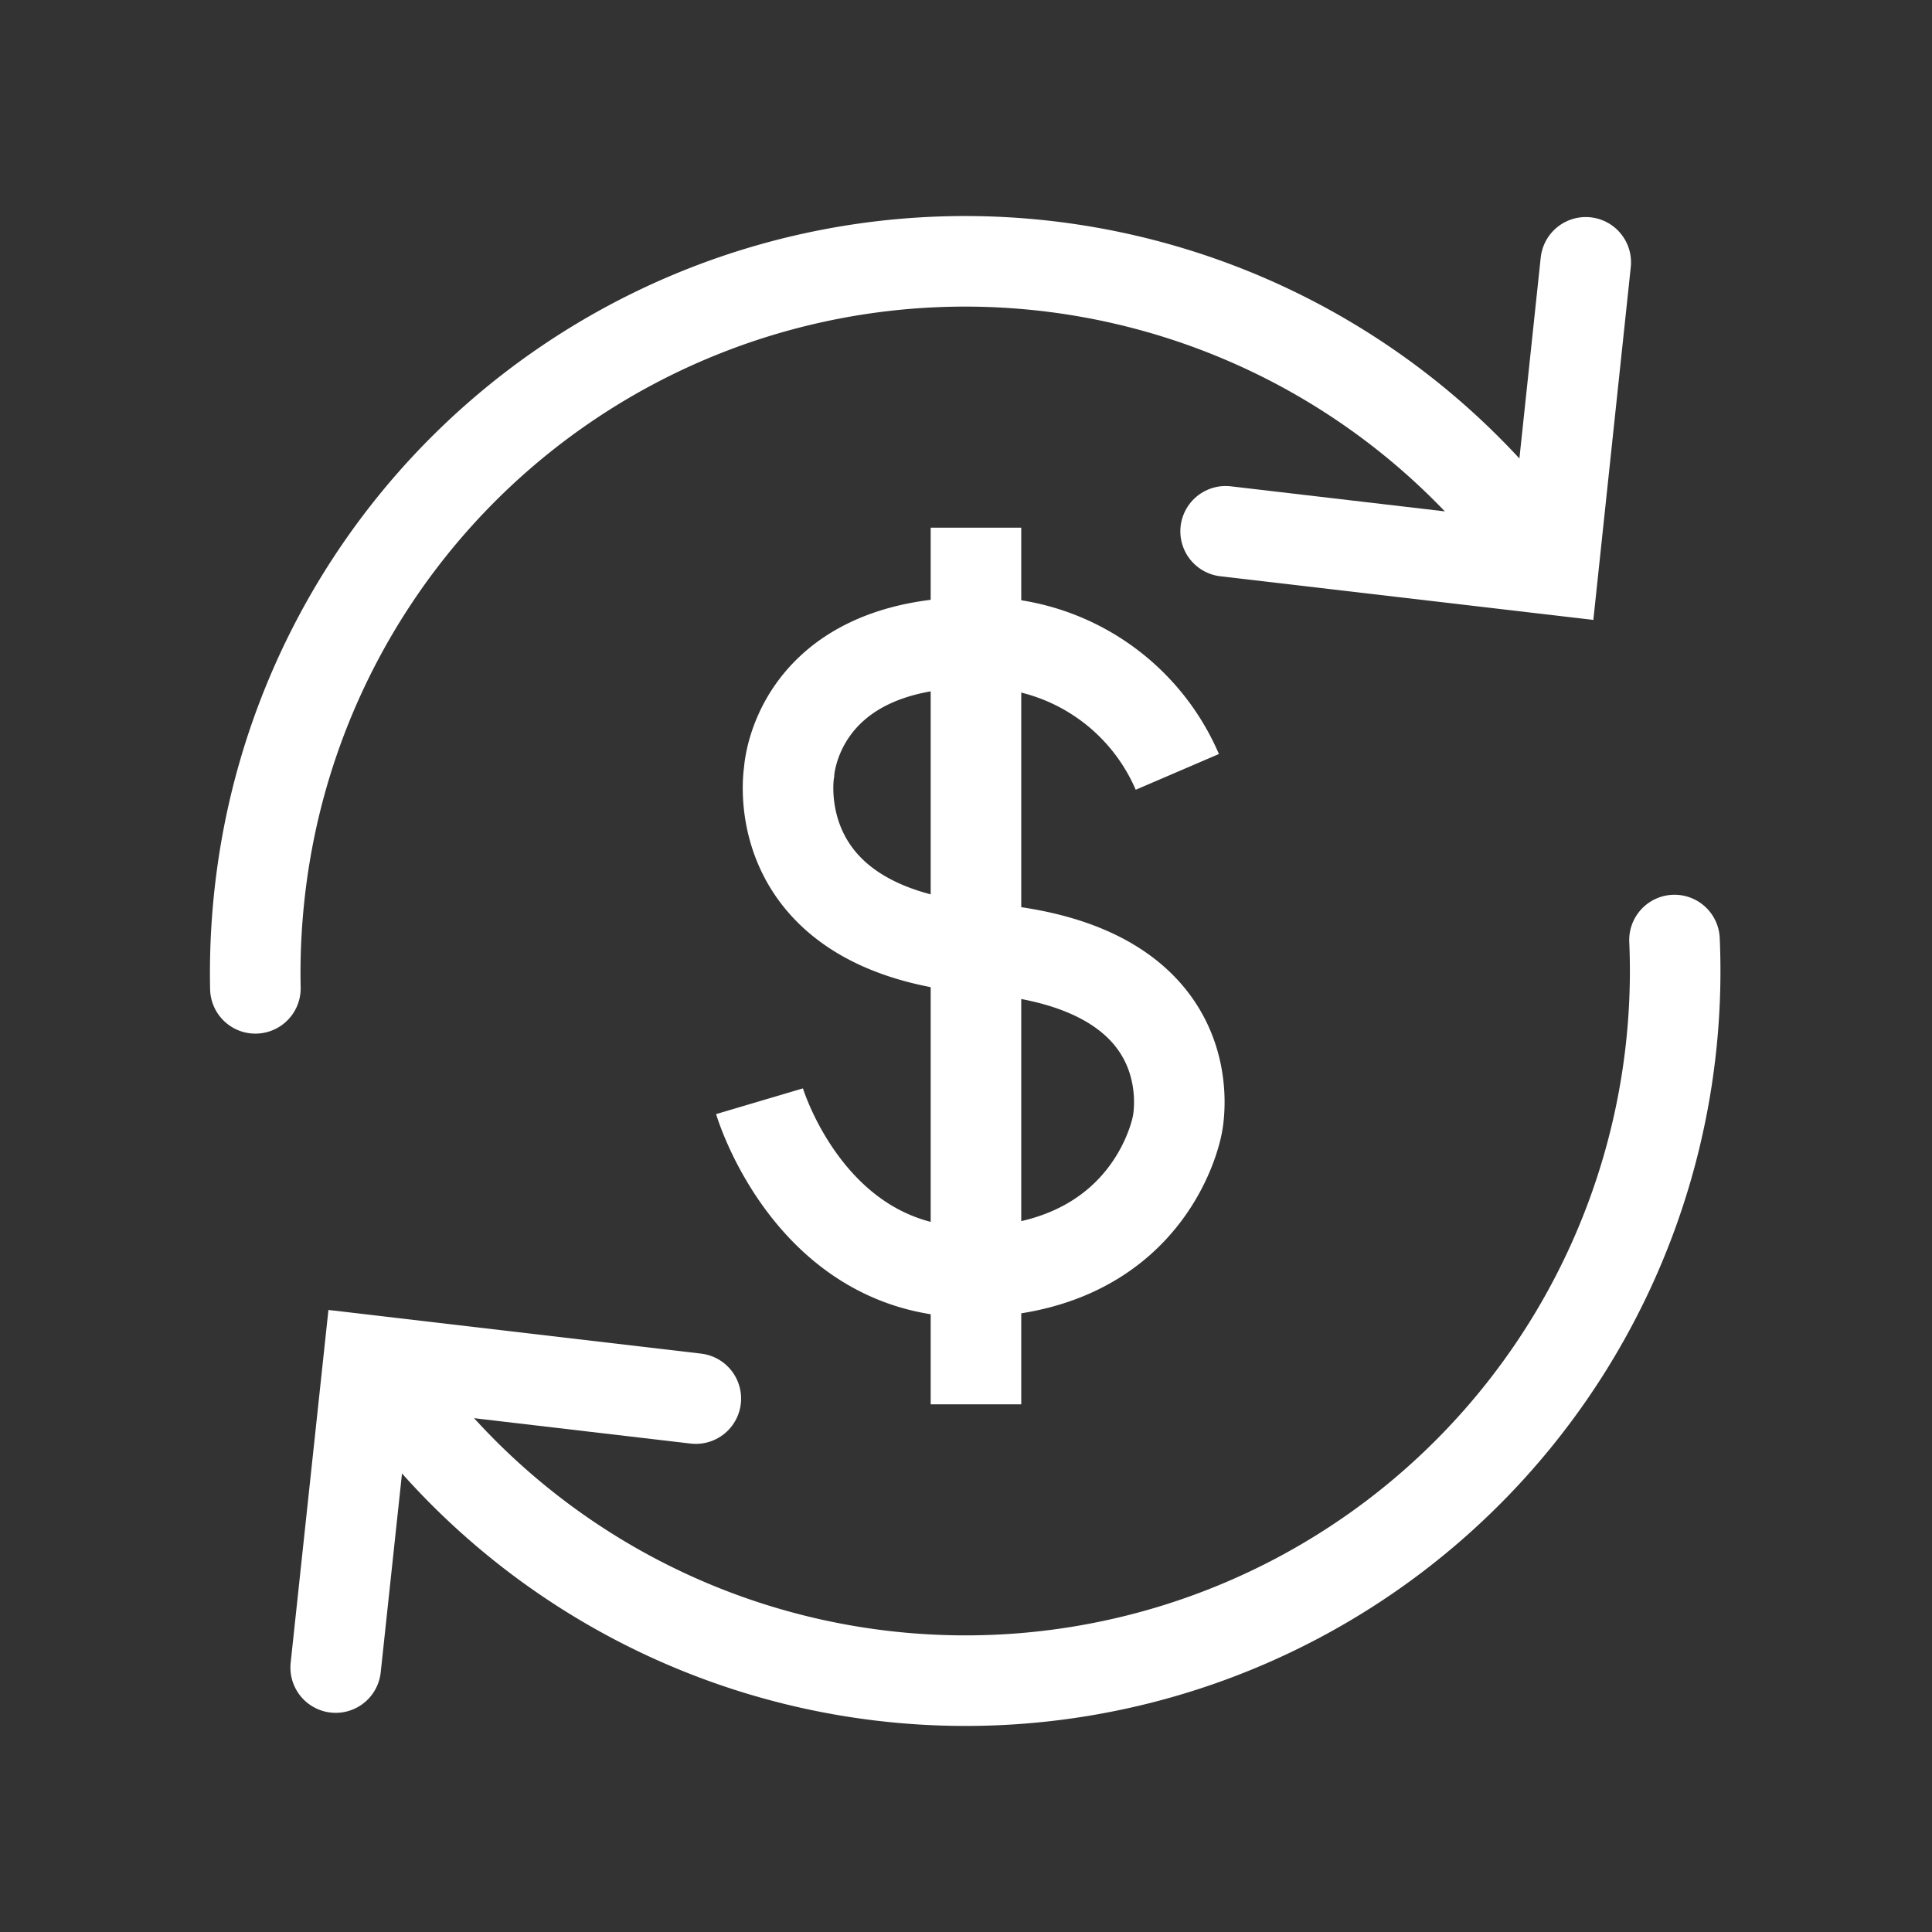
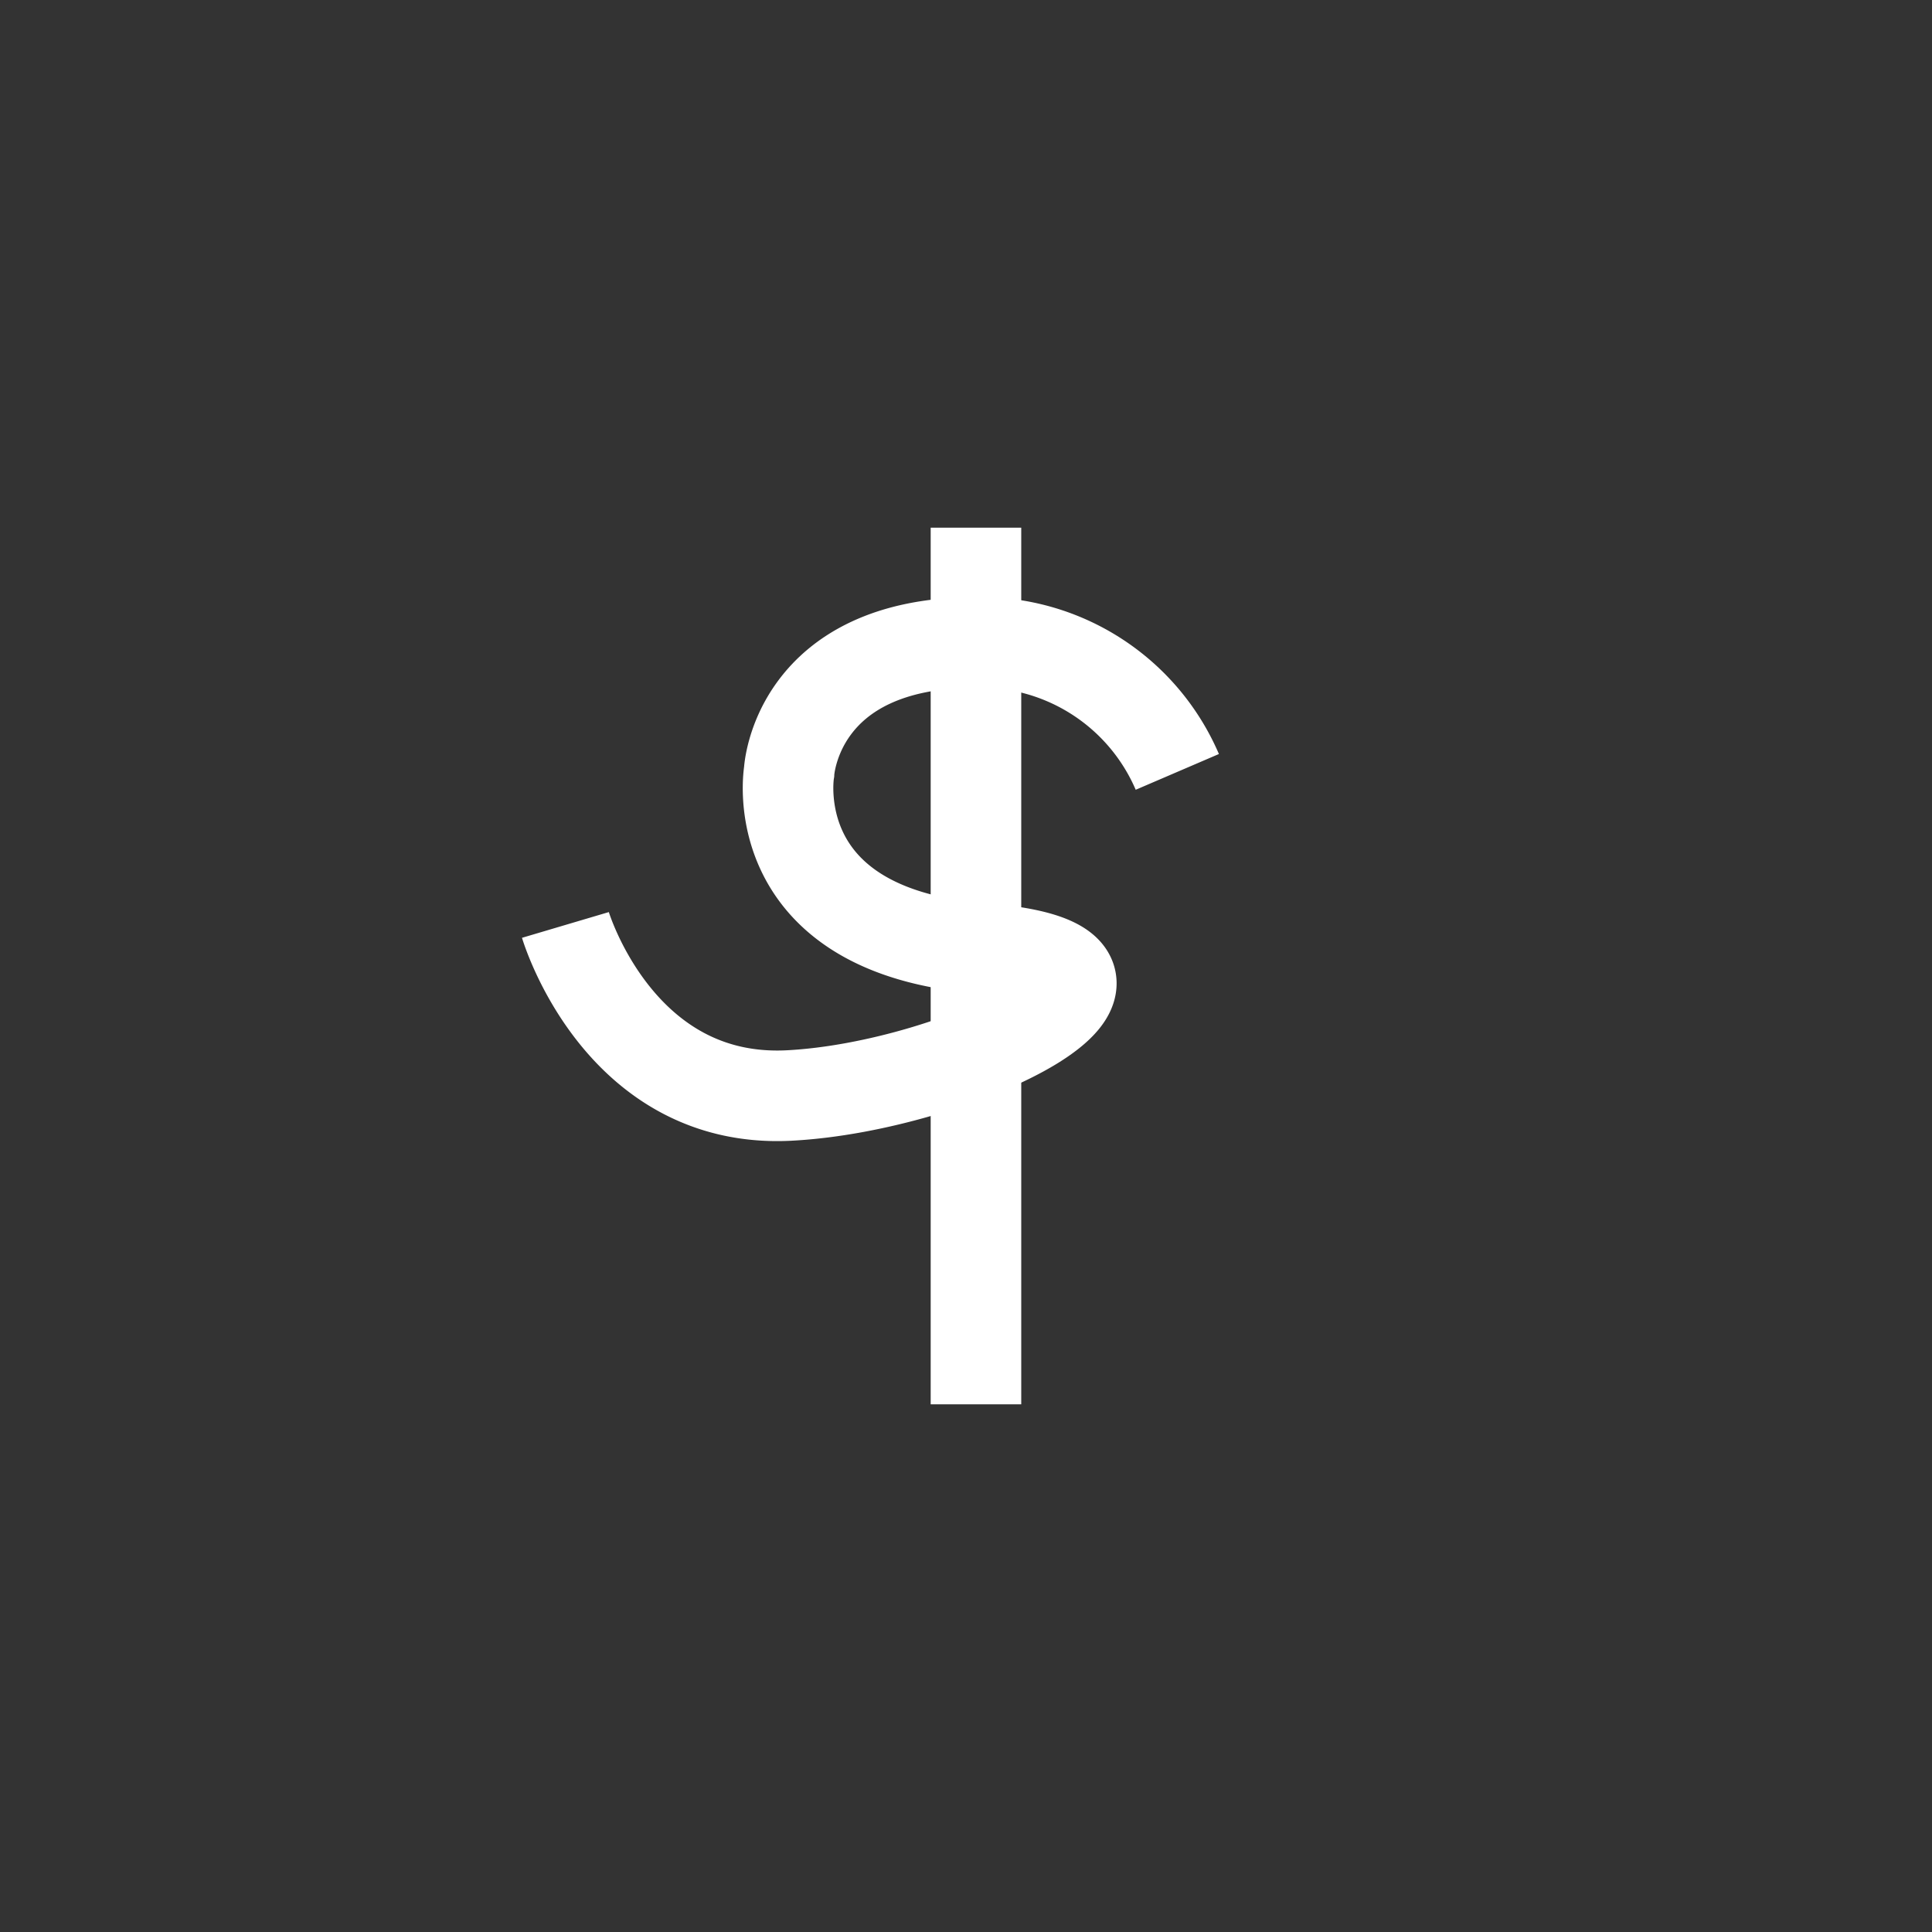
<svg xmlns="http://www.w3.org/2000/svg" width="64px" height="64px" viewBox="0 0 64 64" stroke-width="3" stroke="#FFFFFF" fill="none">
  <rect x="0" y="0" width="64" height="64" fill="#333333" stroke="none" />
  <g id="SVGRepo_bgCarrier" stroke-width="0" />
  <g id="SVGRepo_tracerCarrier" stroke-linecap="round" stroke-linejoin="round" />
  <g id="SVGRepo_iconCarrier">
-     <path d="M55.47,31.14A23.51,23.51,0,0,1,12.69,45.6" stroke-linecap="round" />
-     <path d="M8.46,32.74a24,24,0,0,1,.42-5,23.51,23.51,0,0,1,42.29-9.14" stroke-linecap="round" />
-     <polyline points="40.6 17.6 51.45 18.87 52.53 8.69" stroke-linecap="round" />
-     <polyline points="23.05 46.33 12.21 45.06 11.12 55.24" stroke-linecap="round" />
-     <path d="M39,25.57a7.09,7.09,0,0,0-6.65-4.29c-6,0-6.21,4.29-6.21,4.29s-.9,5.28,6.43,5.85C40.18,32,39,37.26,39,37.26s-.78,4.58-6.43,4.87-7.41-5.65-7.41-5.65" />
+     <path d="M39,25.57a7.09,7.09,0,0,0-6.65-4.29c-6,0-6.21,4.29-6.21,4.29s-.9,5.28,6.43,5.85s-.78,4.58-6.43,4.87-7.41-5.65-7.41-5.65" />
    <line x1="32.33" y1="17.48" x2="32.33" y2="46.52" />
  </g>
</svg>